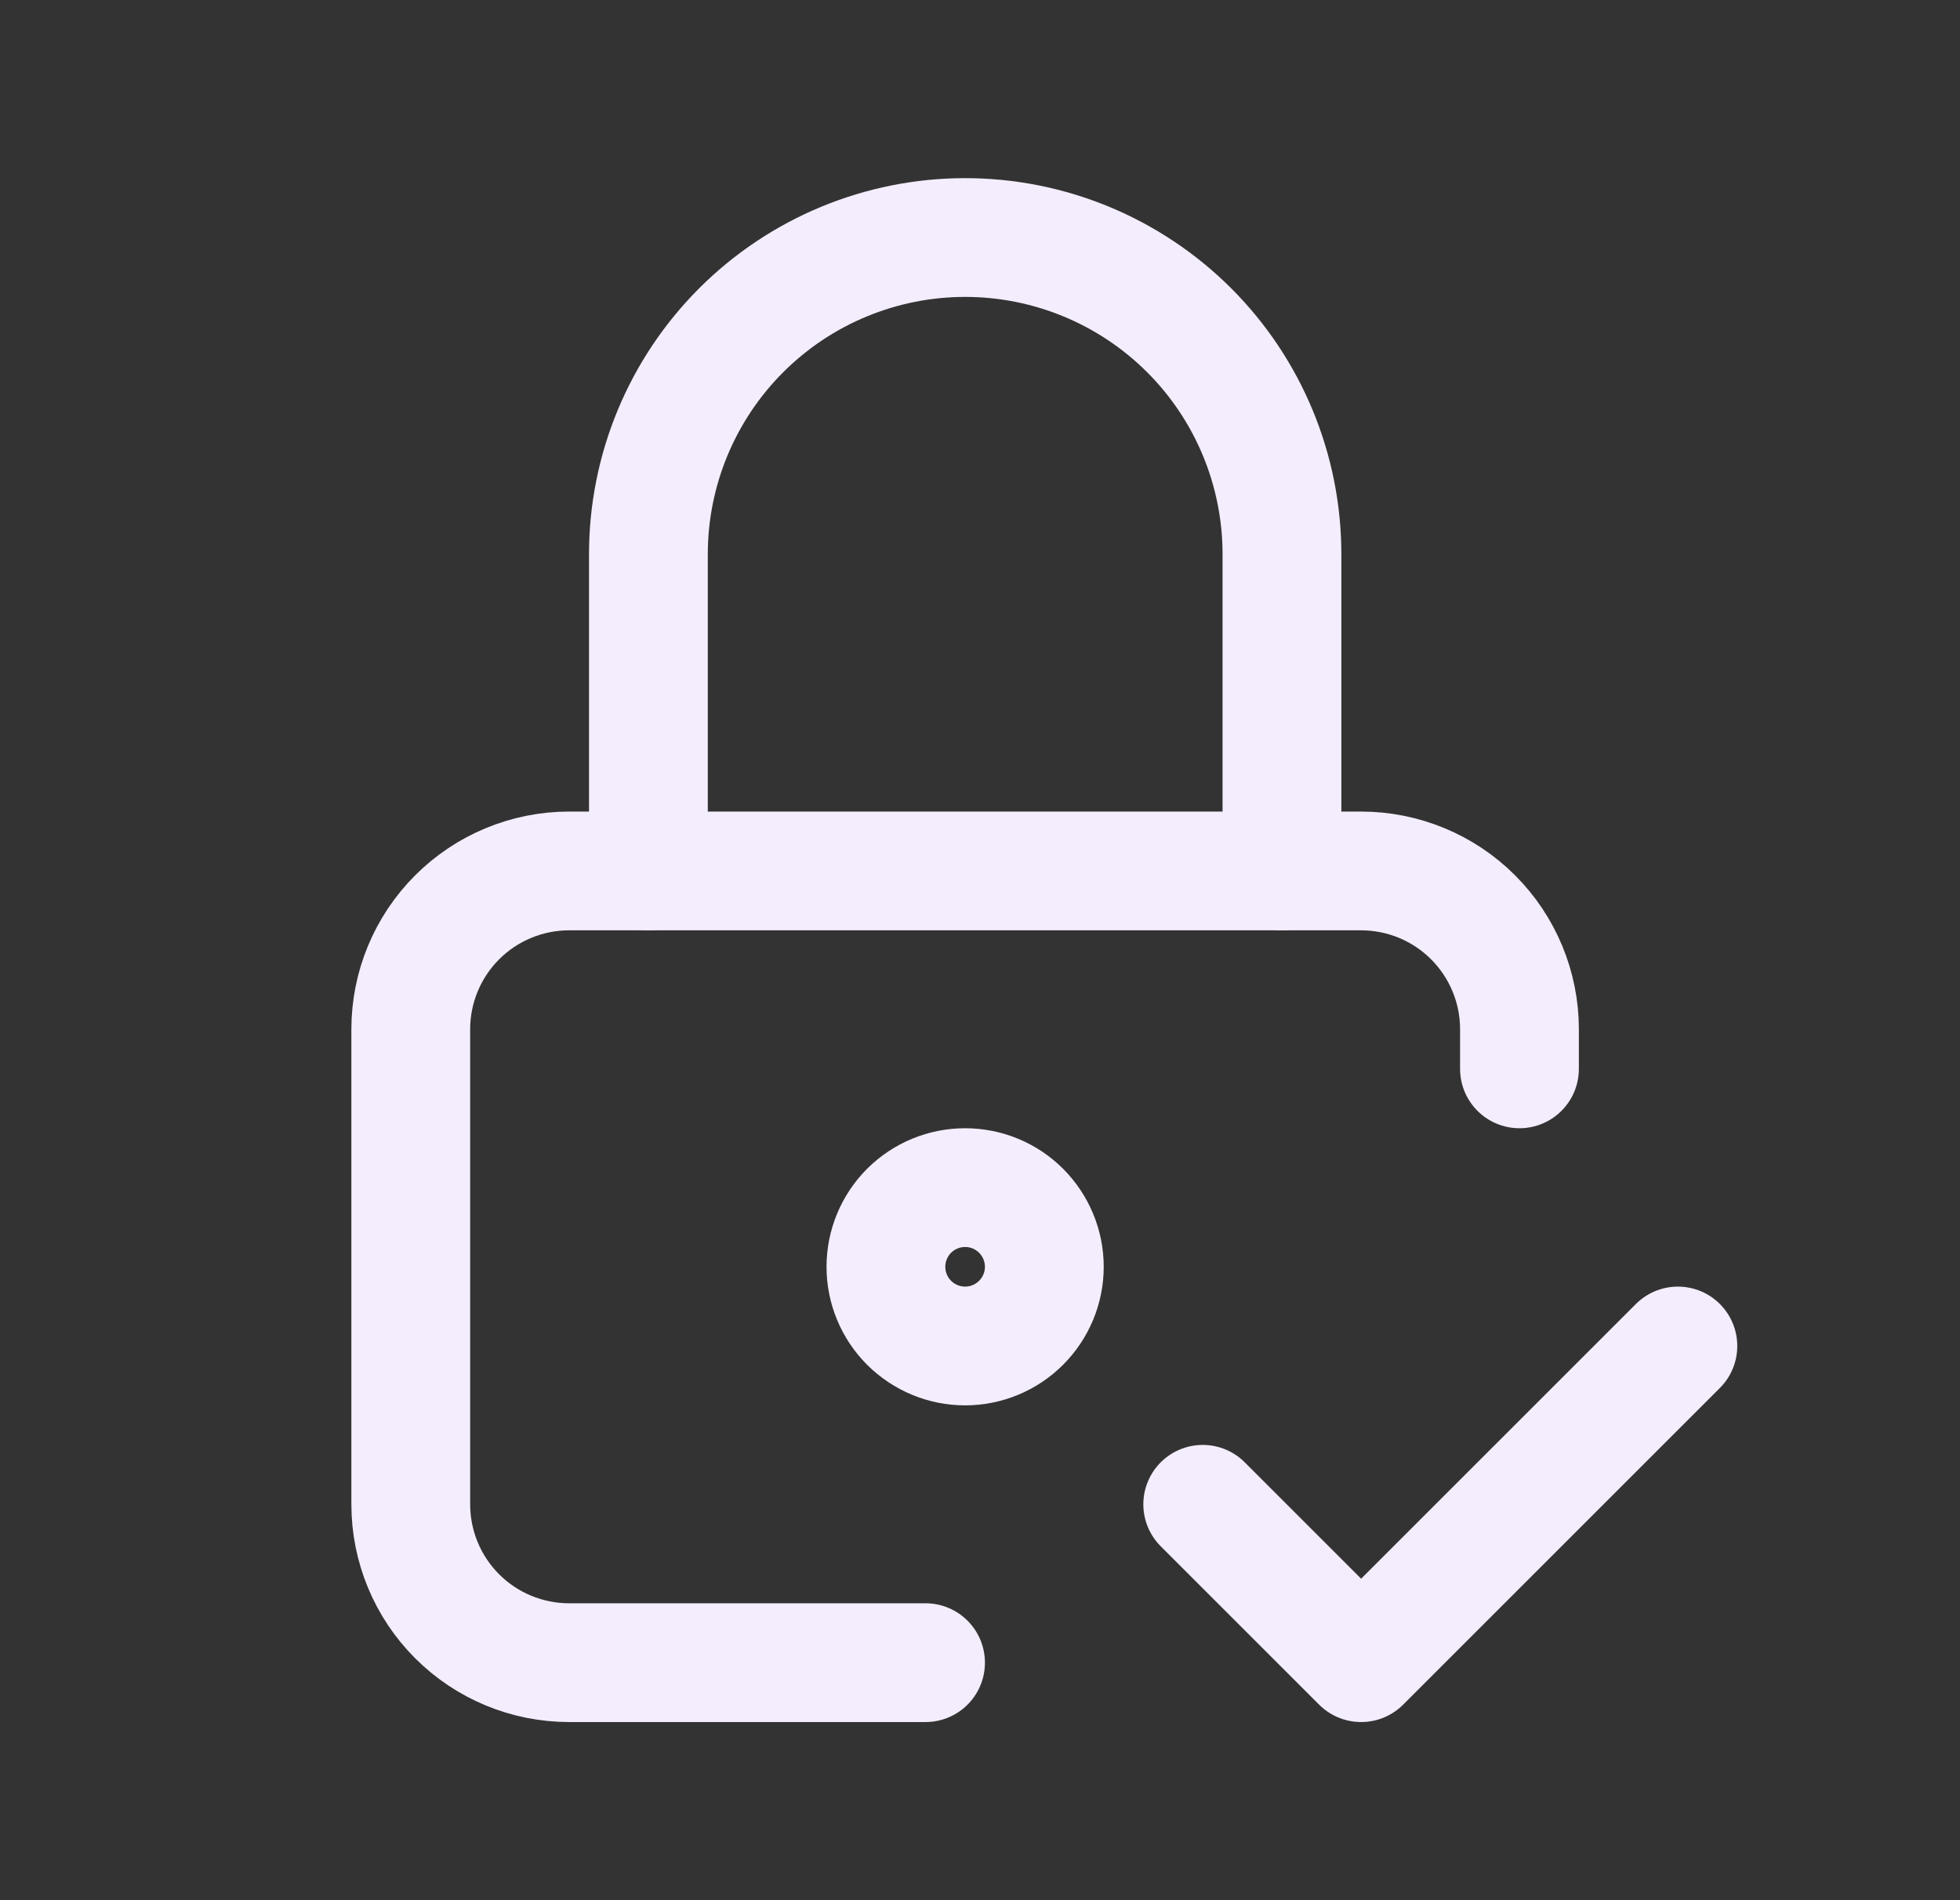
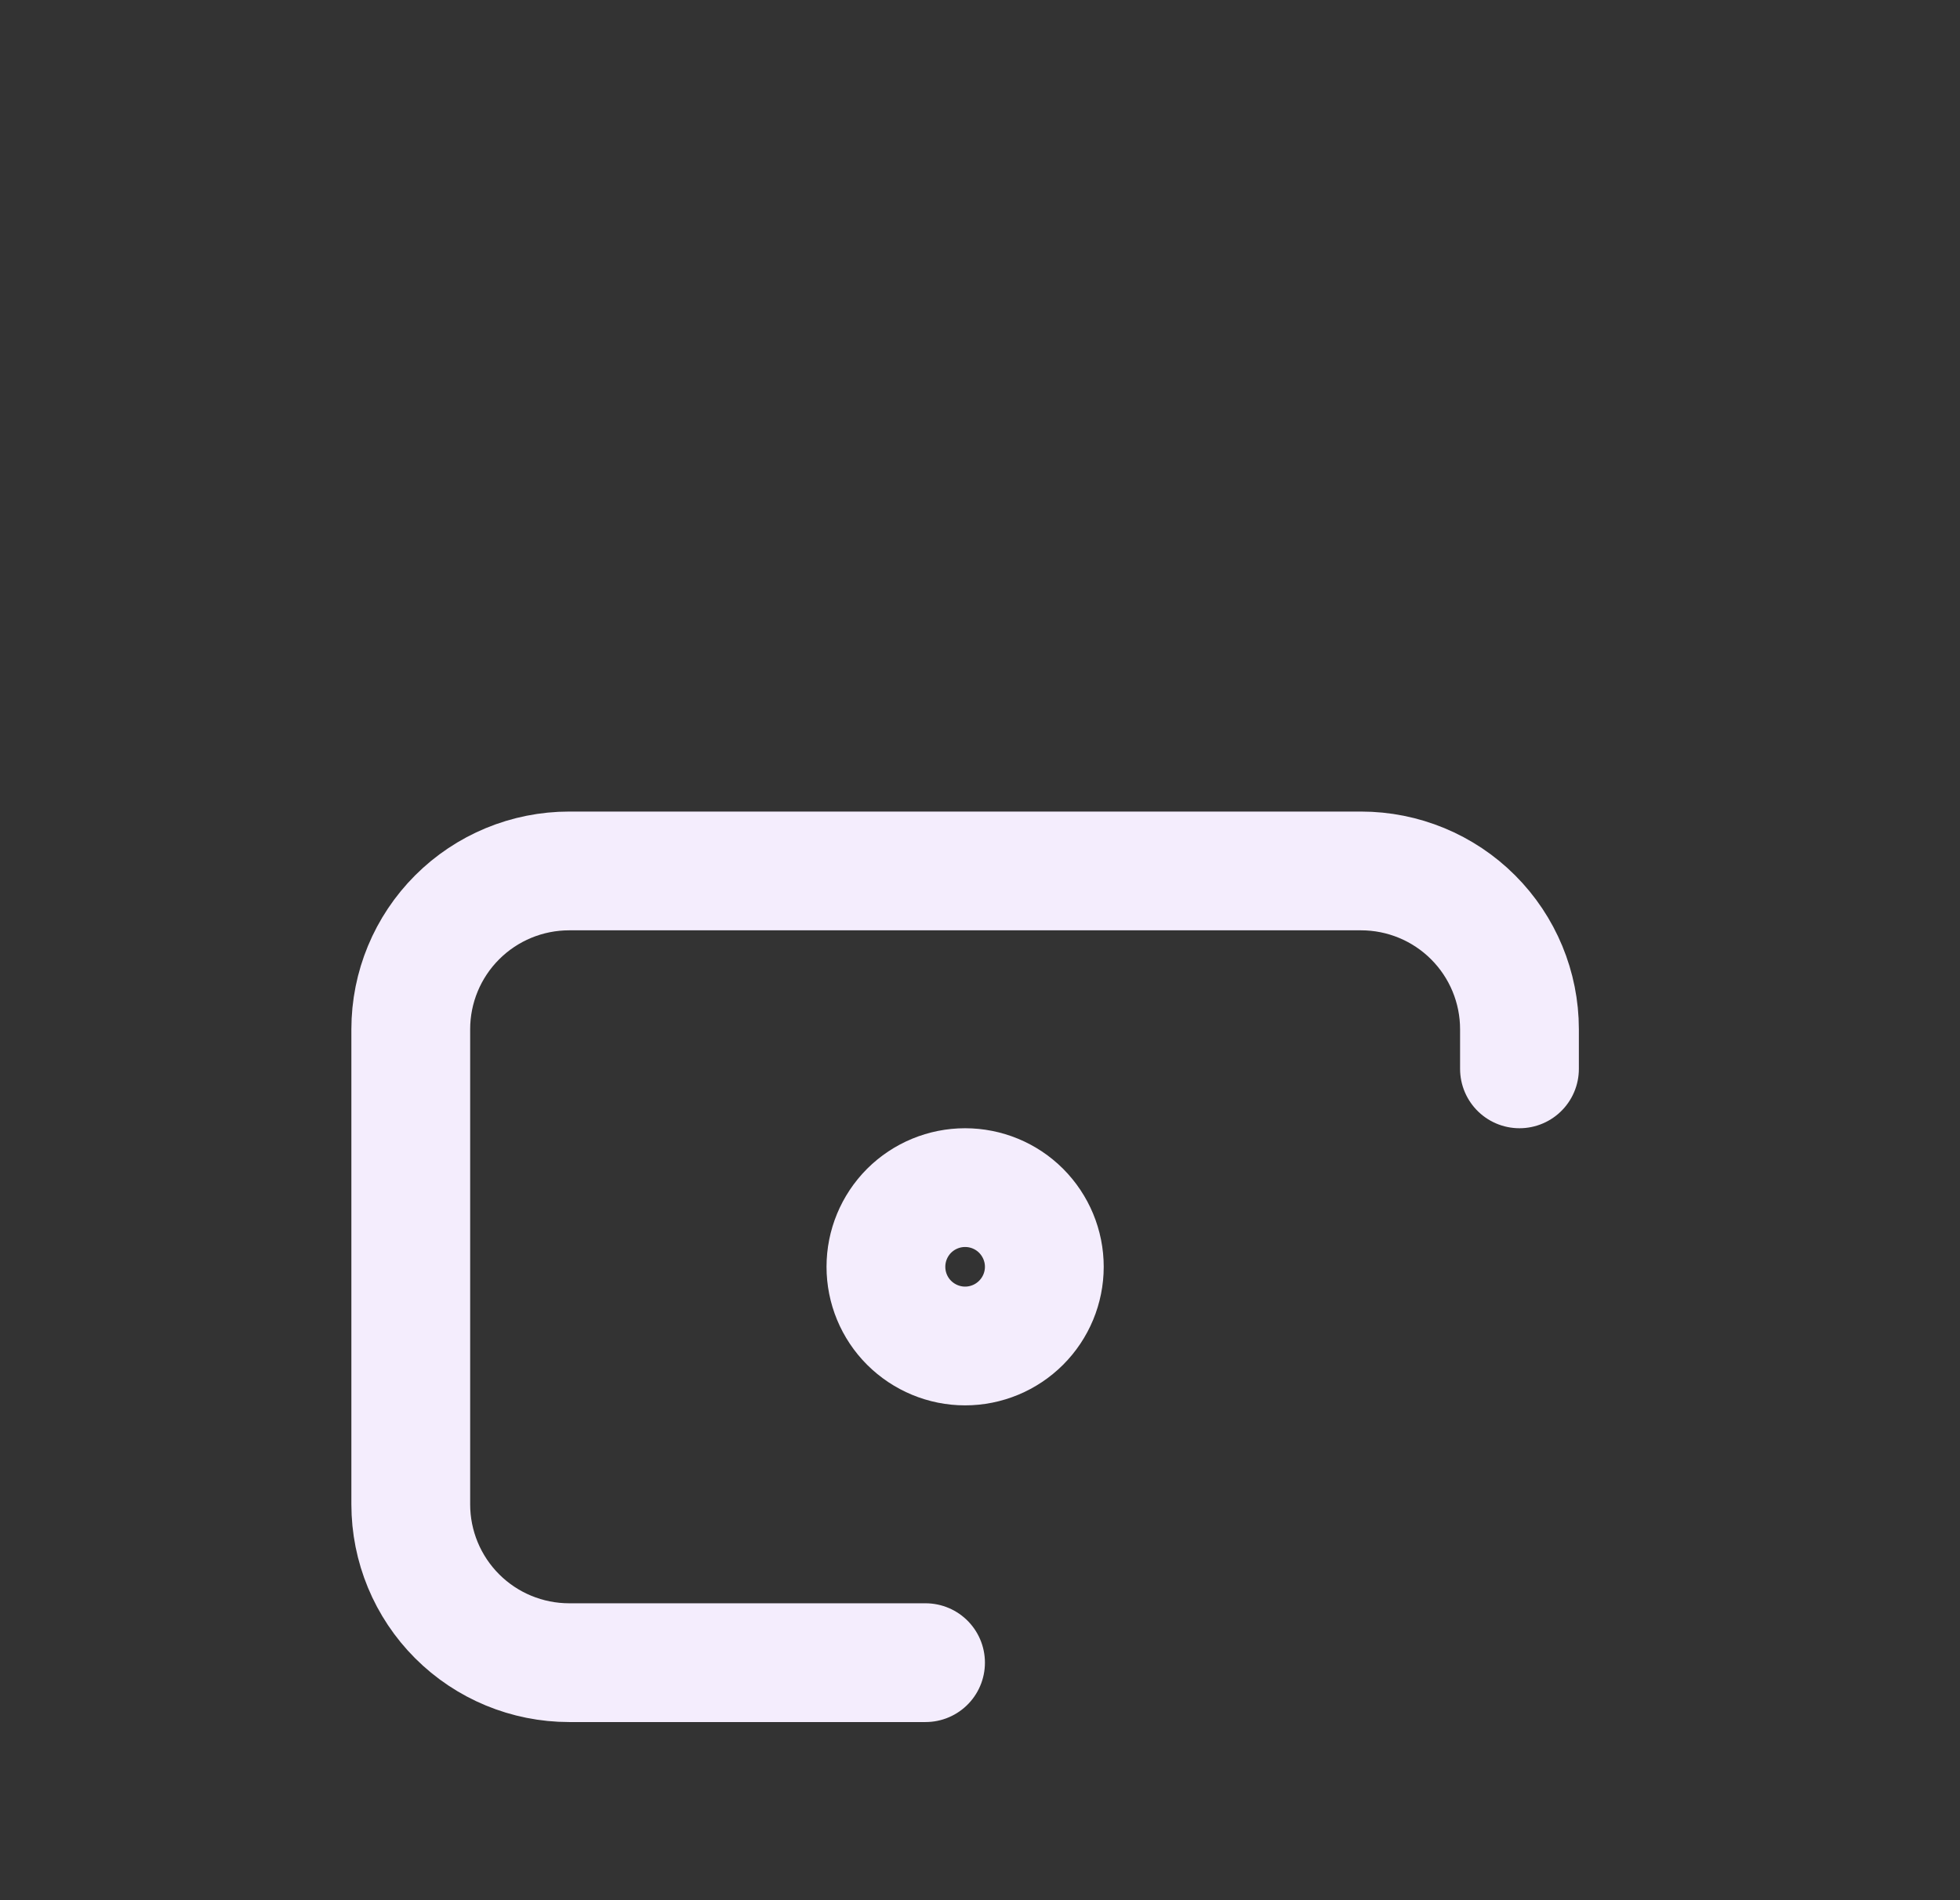
<svg xmlns="http://www.w3.org/2000/svg" width="33" height="32" viewBox="0 0 33 32" fill="none">
  <rect x="0" y="0" width="33" height="32" fill="#333333" stroke="none" />
  <path d="M15.583 28H9.583C8.875 28 8.197 27.719 7.697 27.219C7.197 26.719 6.916 26.041 6.916 25.333V17.333C6.916 16.626 7.197 15.948 7.697 15.448C8.197 14.948 8.875 14.667 9.583 14.667H22.916C23.623 14.667 24.302 14.948 24.802 15.448C25.302 15.948 25.583 16.626 25.583 17.333V18" stroke="#F4EDFD" stroke-width="2" stroke-linecap="round" stroke-linejoin="round" />
  <path d="M14.916 21.333C14.916 21.687 15.056 22.026 15.306 22.276C15.557 22.526 15.896 22.667 16.249 22.667C16.603 22.667 16.942 22.526 17.192 22.276C17.442 22.026 17.583 21.687 17.583 21.333C17.583 20.98 17.442 20.641 17.192 20.39C16.942 20.14 16.603 20 16.249 20C15.896 20 15.557 20.14 15.306 20.39C15.056 20.641 14.916 20.98 14.916 21.333Z" stroke="#F4EDFD" stroke-width="2" stroke-linecap="round" stroke-linejoin="round" />
-   <path d="M10.917 14.667V9.333C10.917 7.919 11.479 6.562 12.479 5.562C13.479 4.562 14.836 4 16.25 4C17.665 4 19.021 4.562 20.022 5.562C21.022 6.562 21.584 7.919 21.584 9.333V14.667" stroke="#F4EDFD" stroke-width="2" stroke-linecap="round" stroke-linejoin="round" />
-   <path d="M20.25 25.333L22.917 28L28.25 22.667" stroke="#F4EDFD" stroke-width="2" stroke-linecap="round" stroke-linejoin="round" />
</svg>